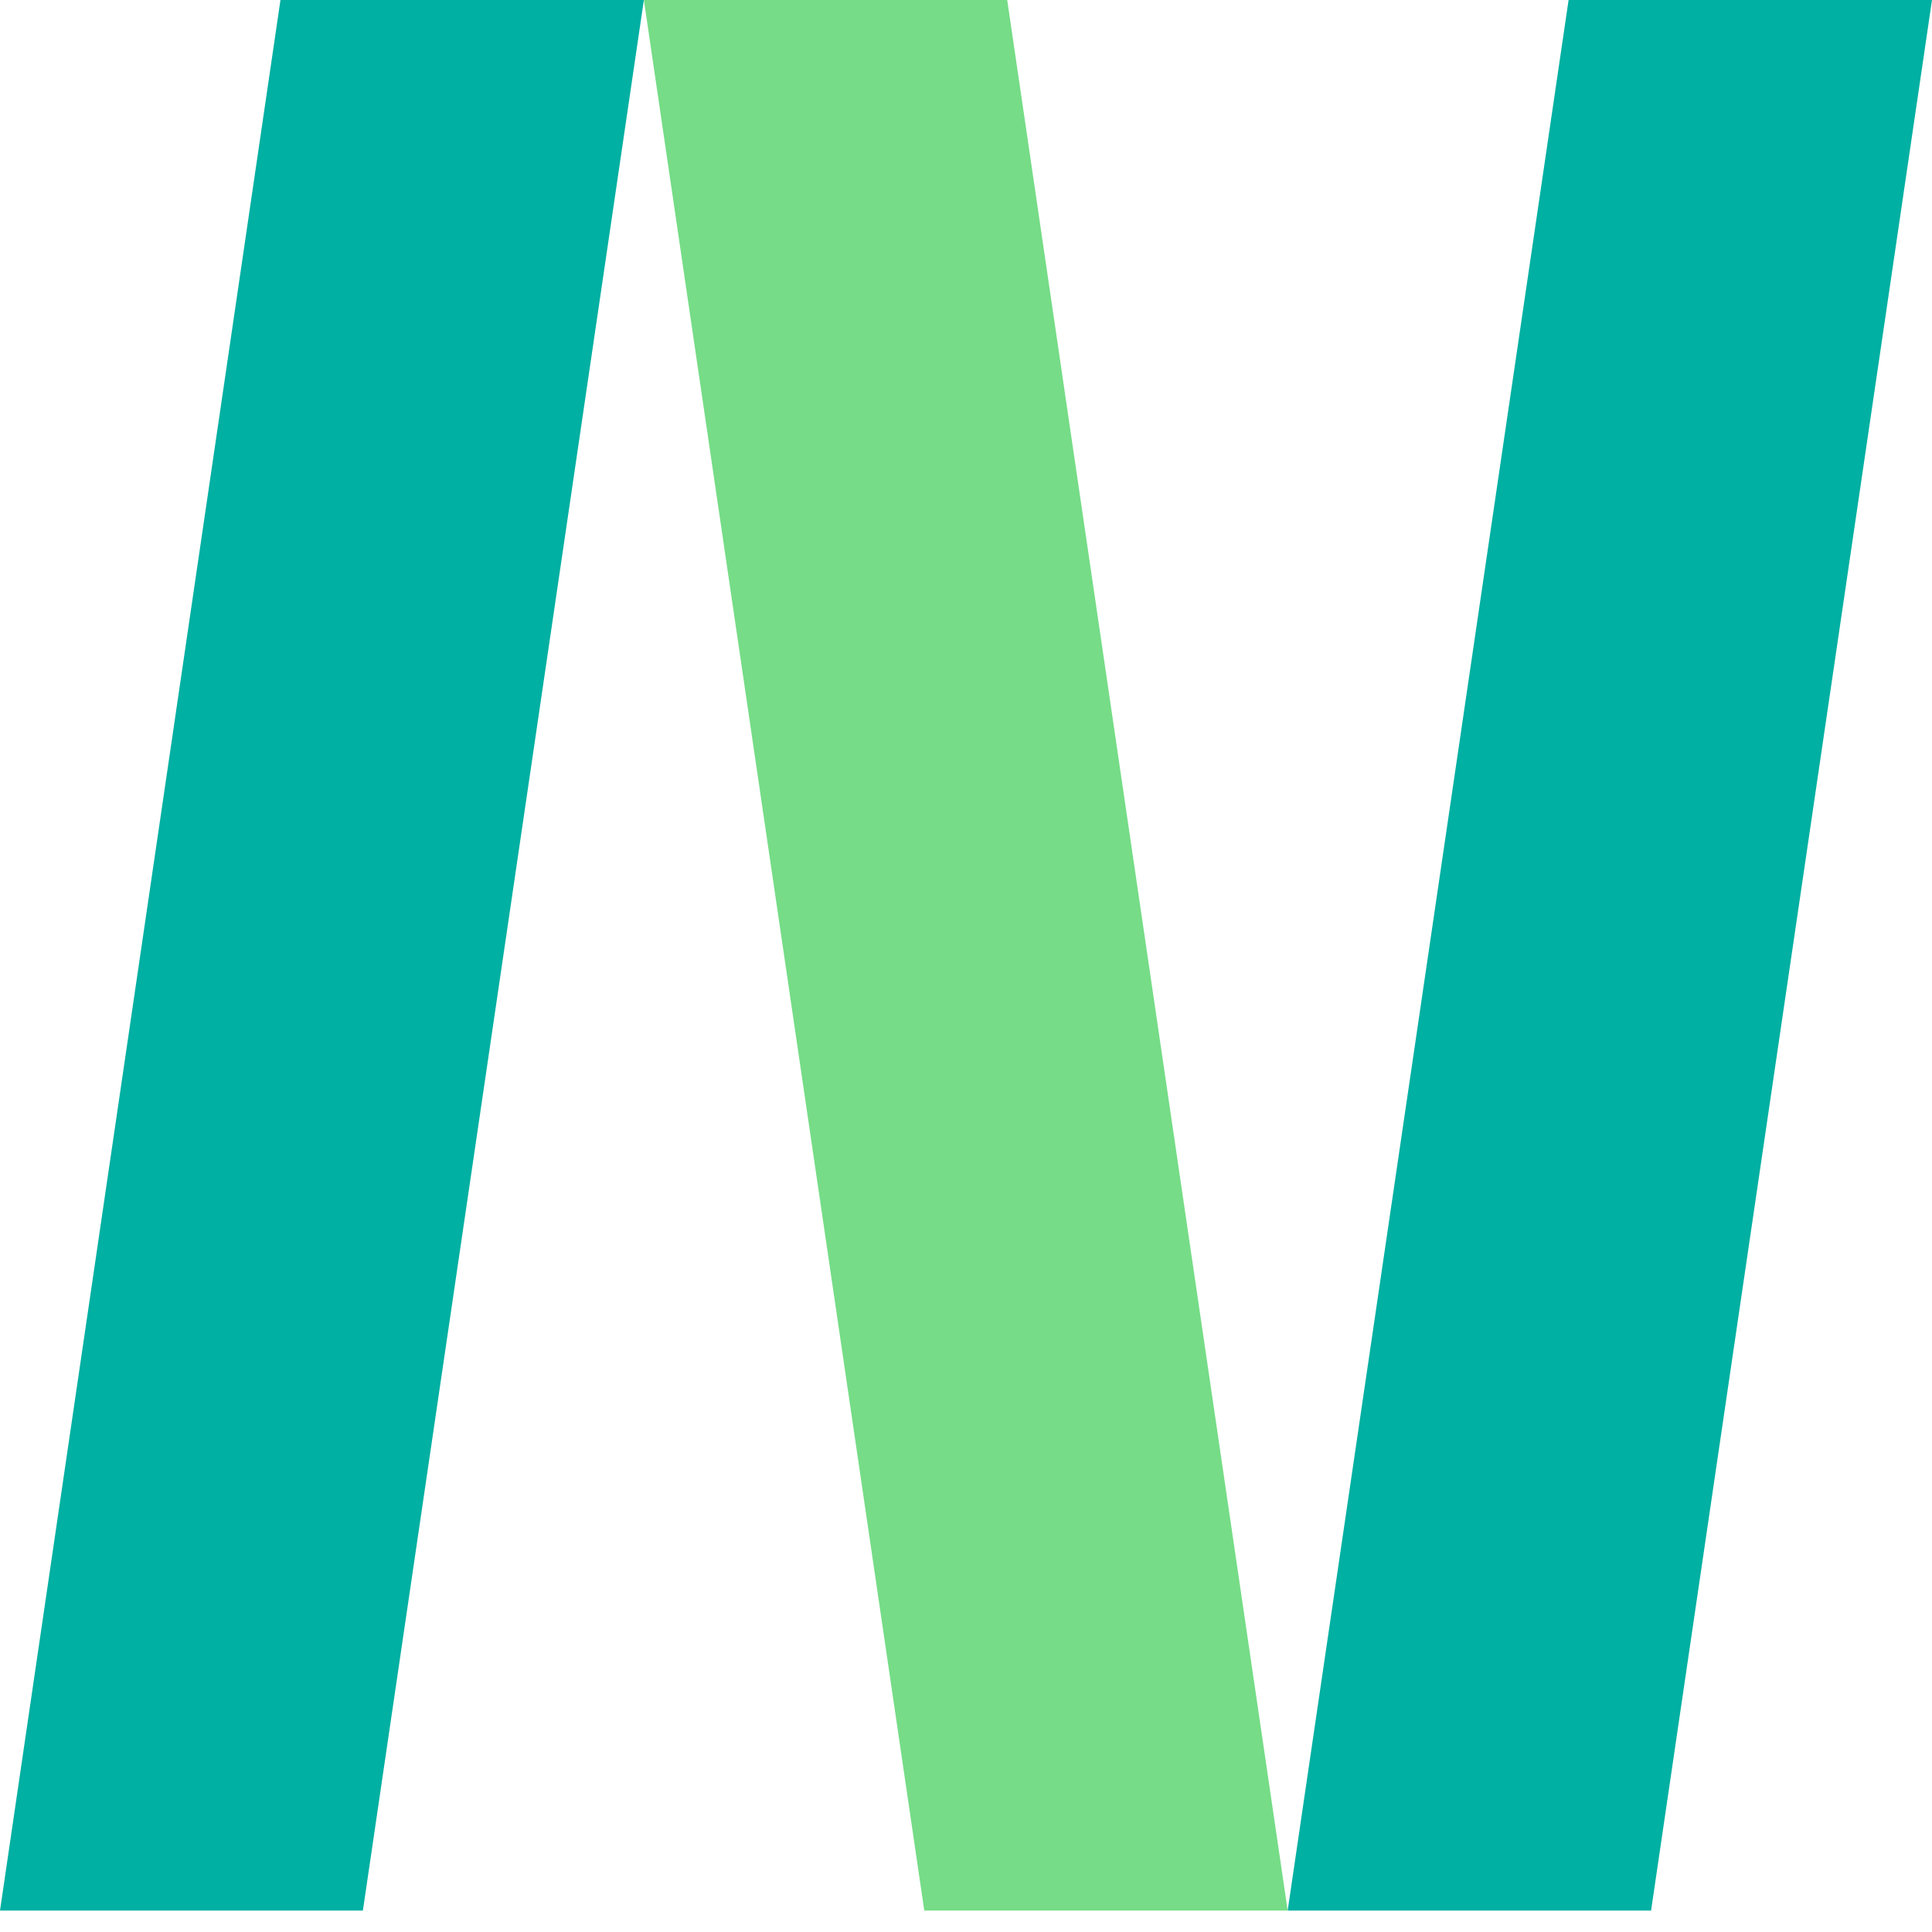
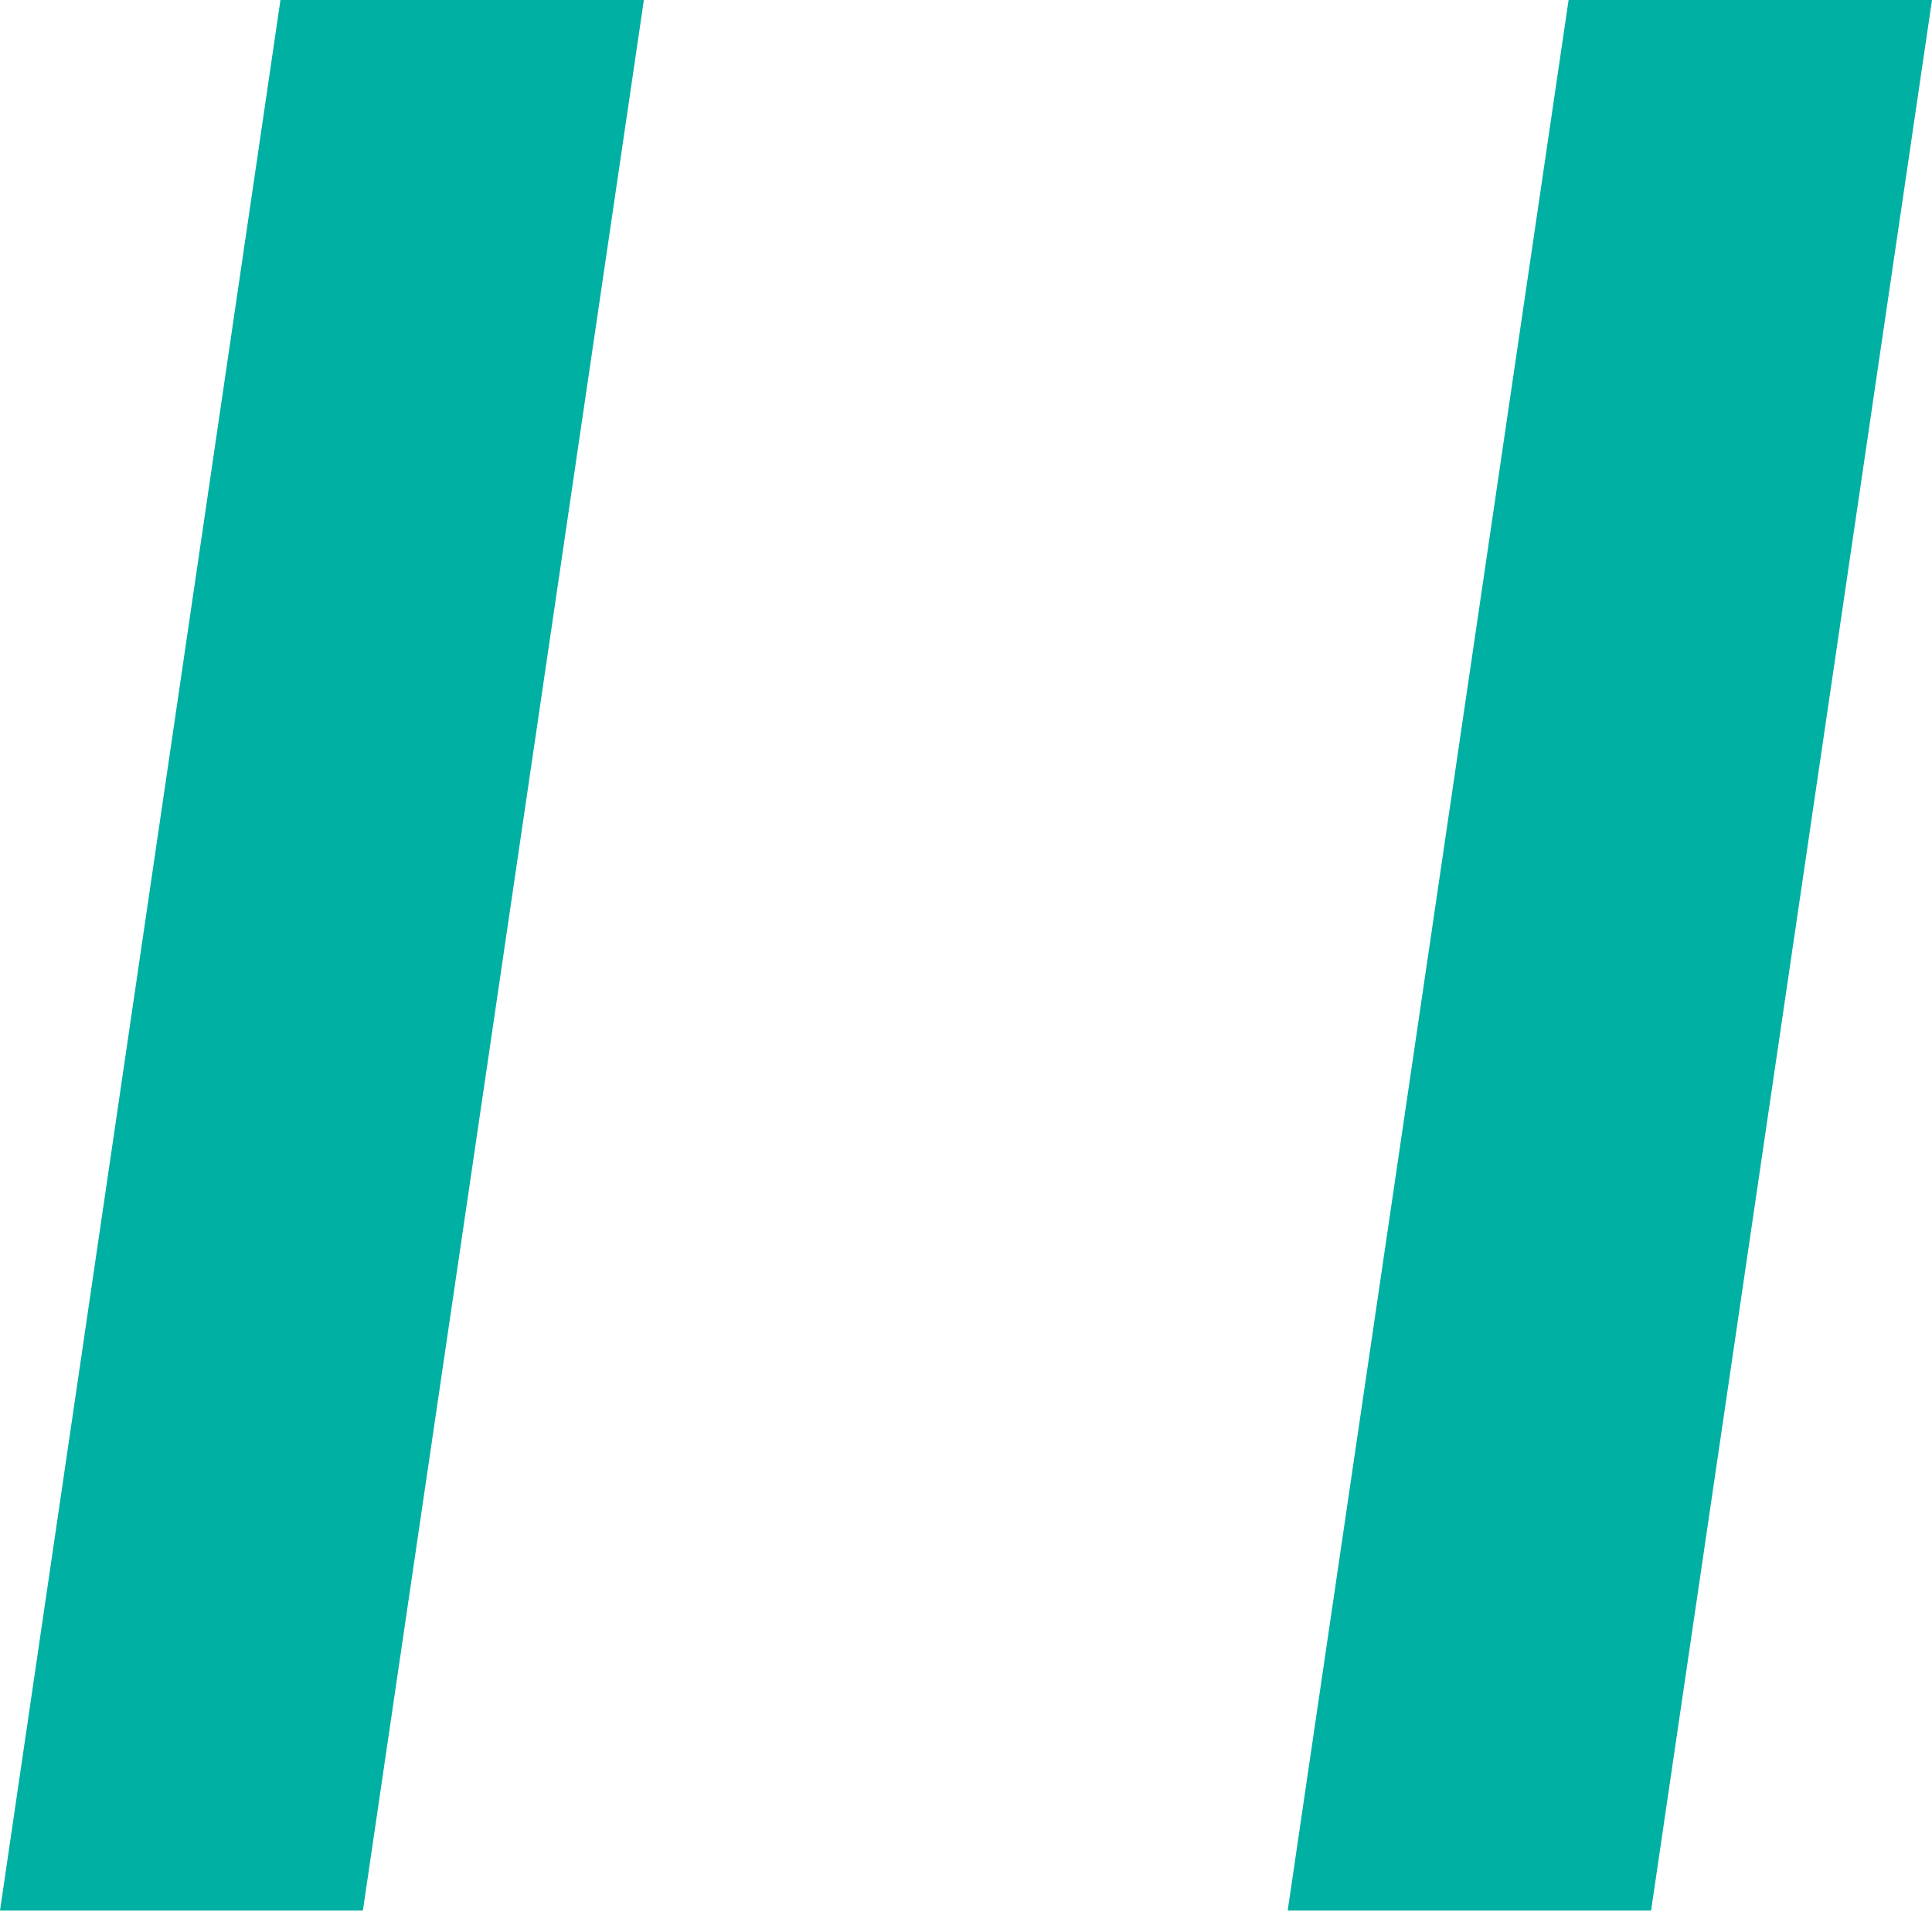
<svg xmlns="http://www.w3.org/2000/svg" width="30" height="30" viewBox="0 0 30 30" fill="none">
  <path d="M24.357 0L19.995 29.667H25.638L30 0H24.357Z" fill="#00B0A2" />
-   <path d="M14.352 29.667H19.995L15.64 0H9.998L14.352 29.667Z" fill="#76DC87" />
  <path d="M5.635 29.667H0L4.355 0H9.998L5.635 29.667Z" fill="#00B0A2" />
</svg>